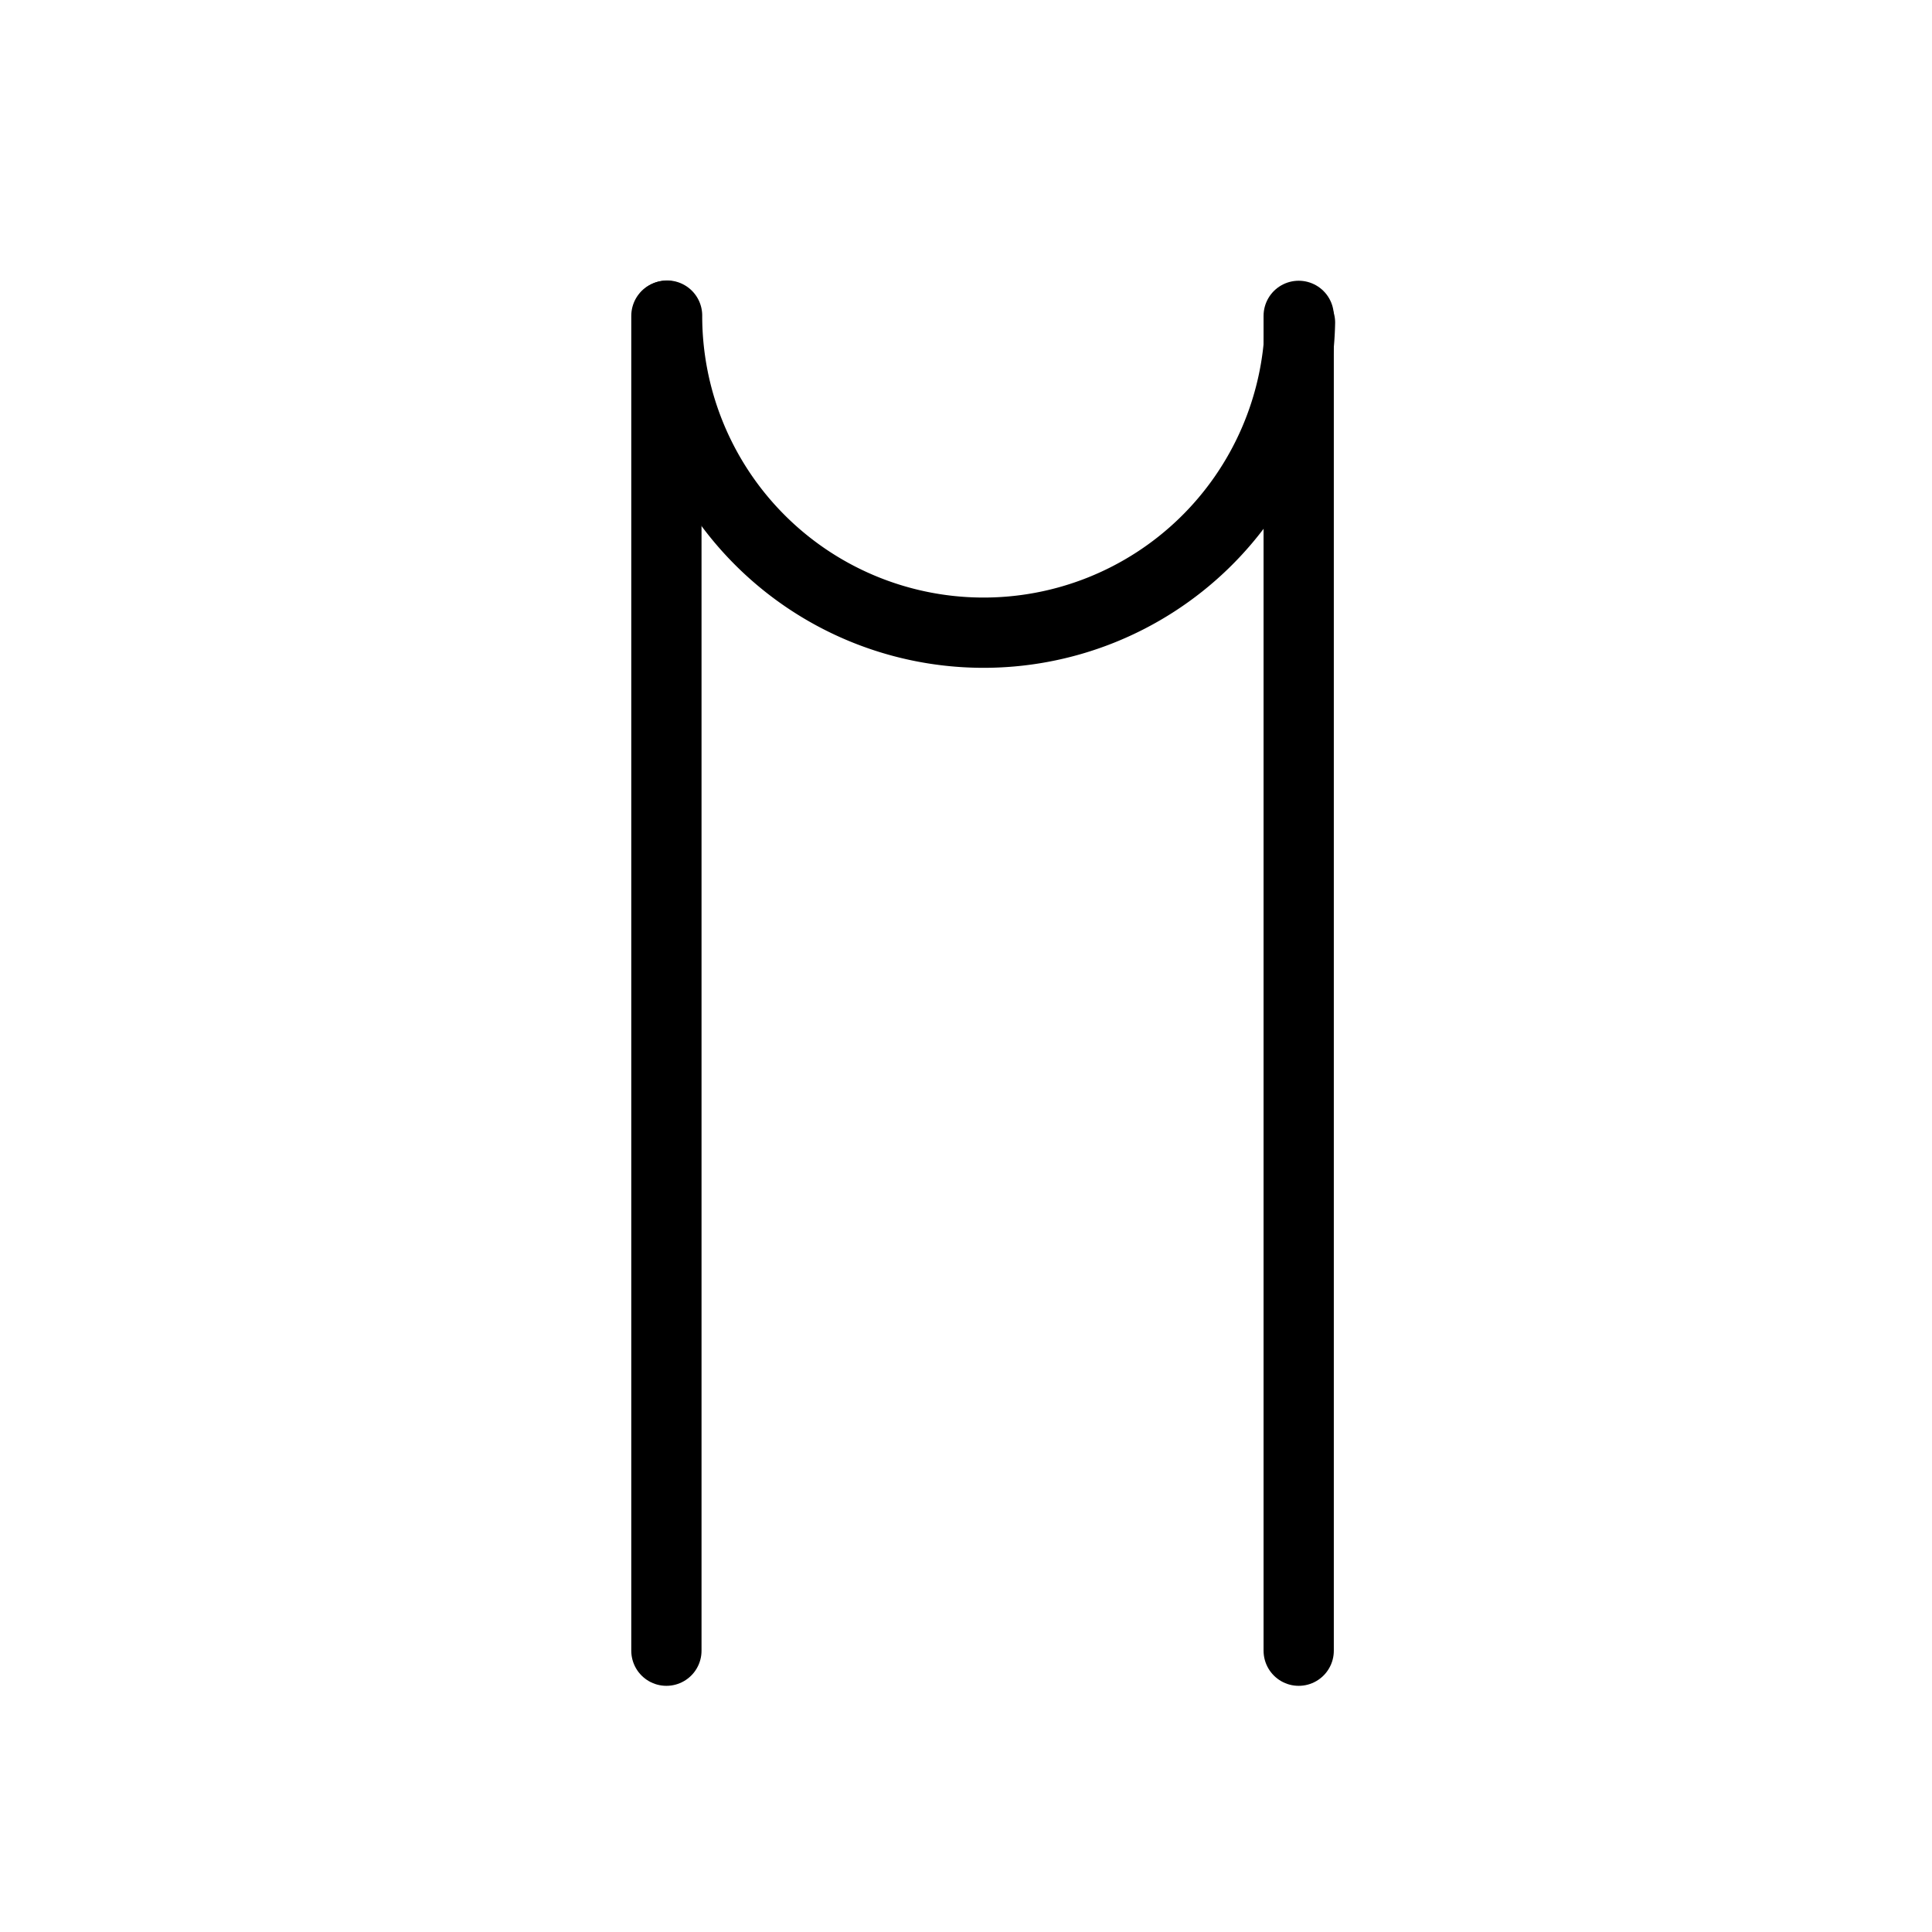
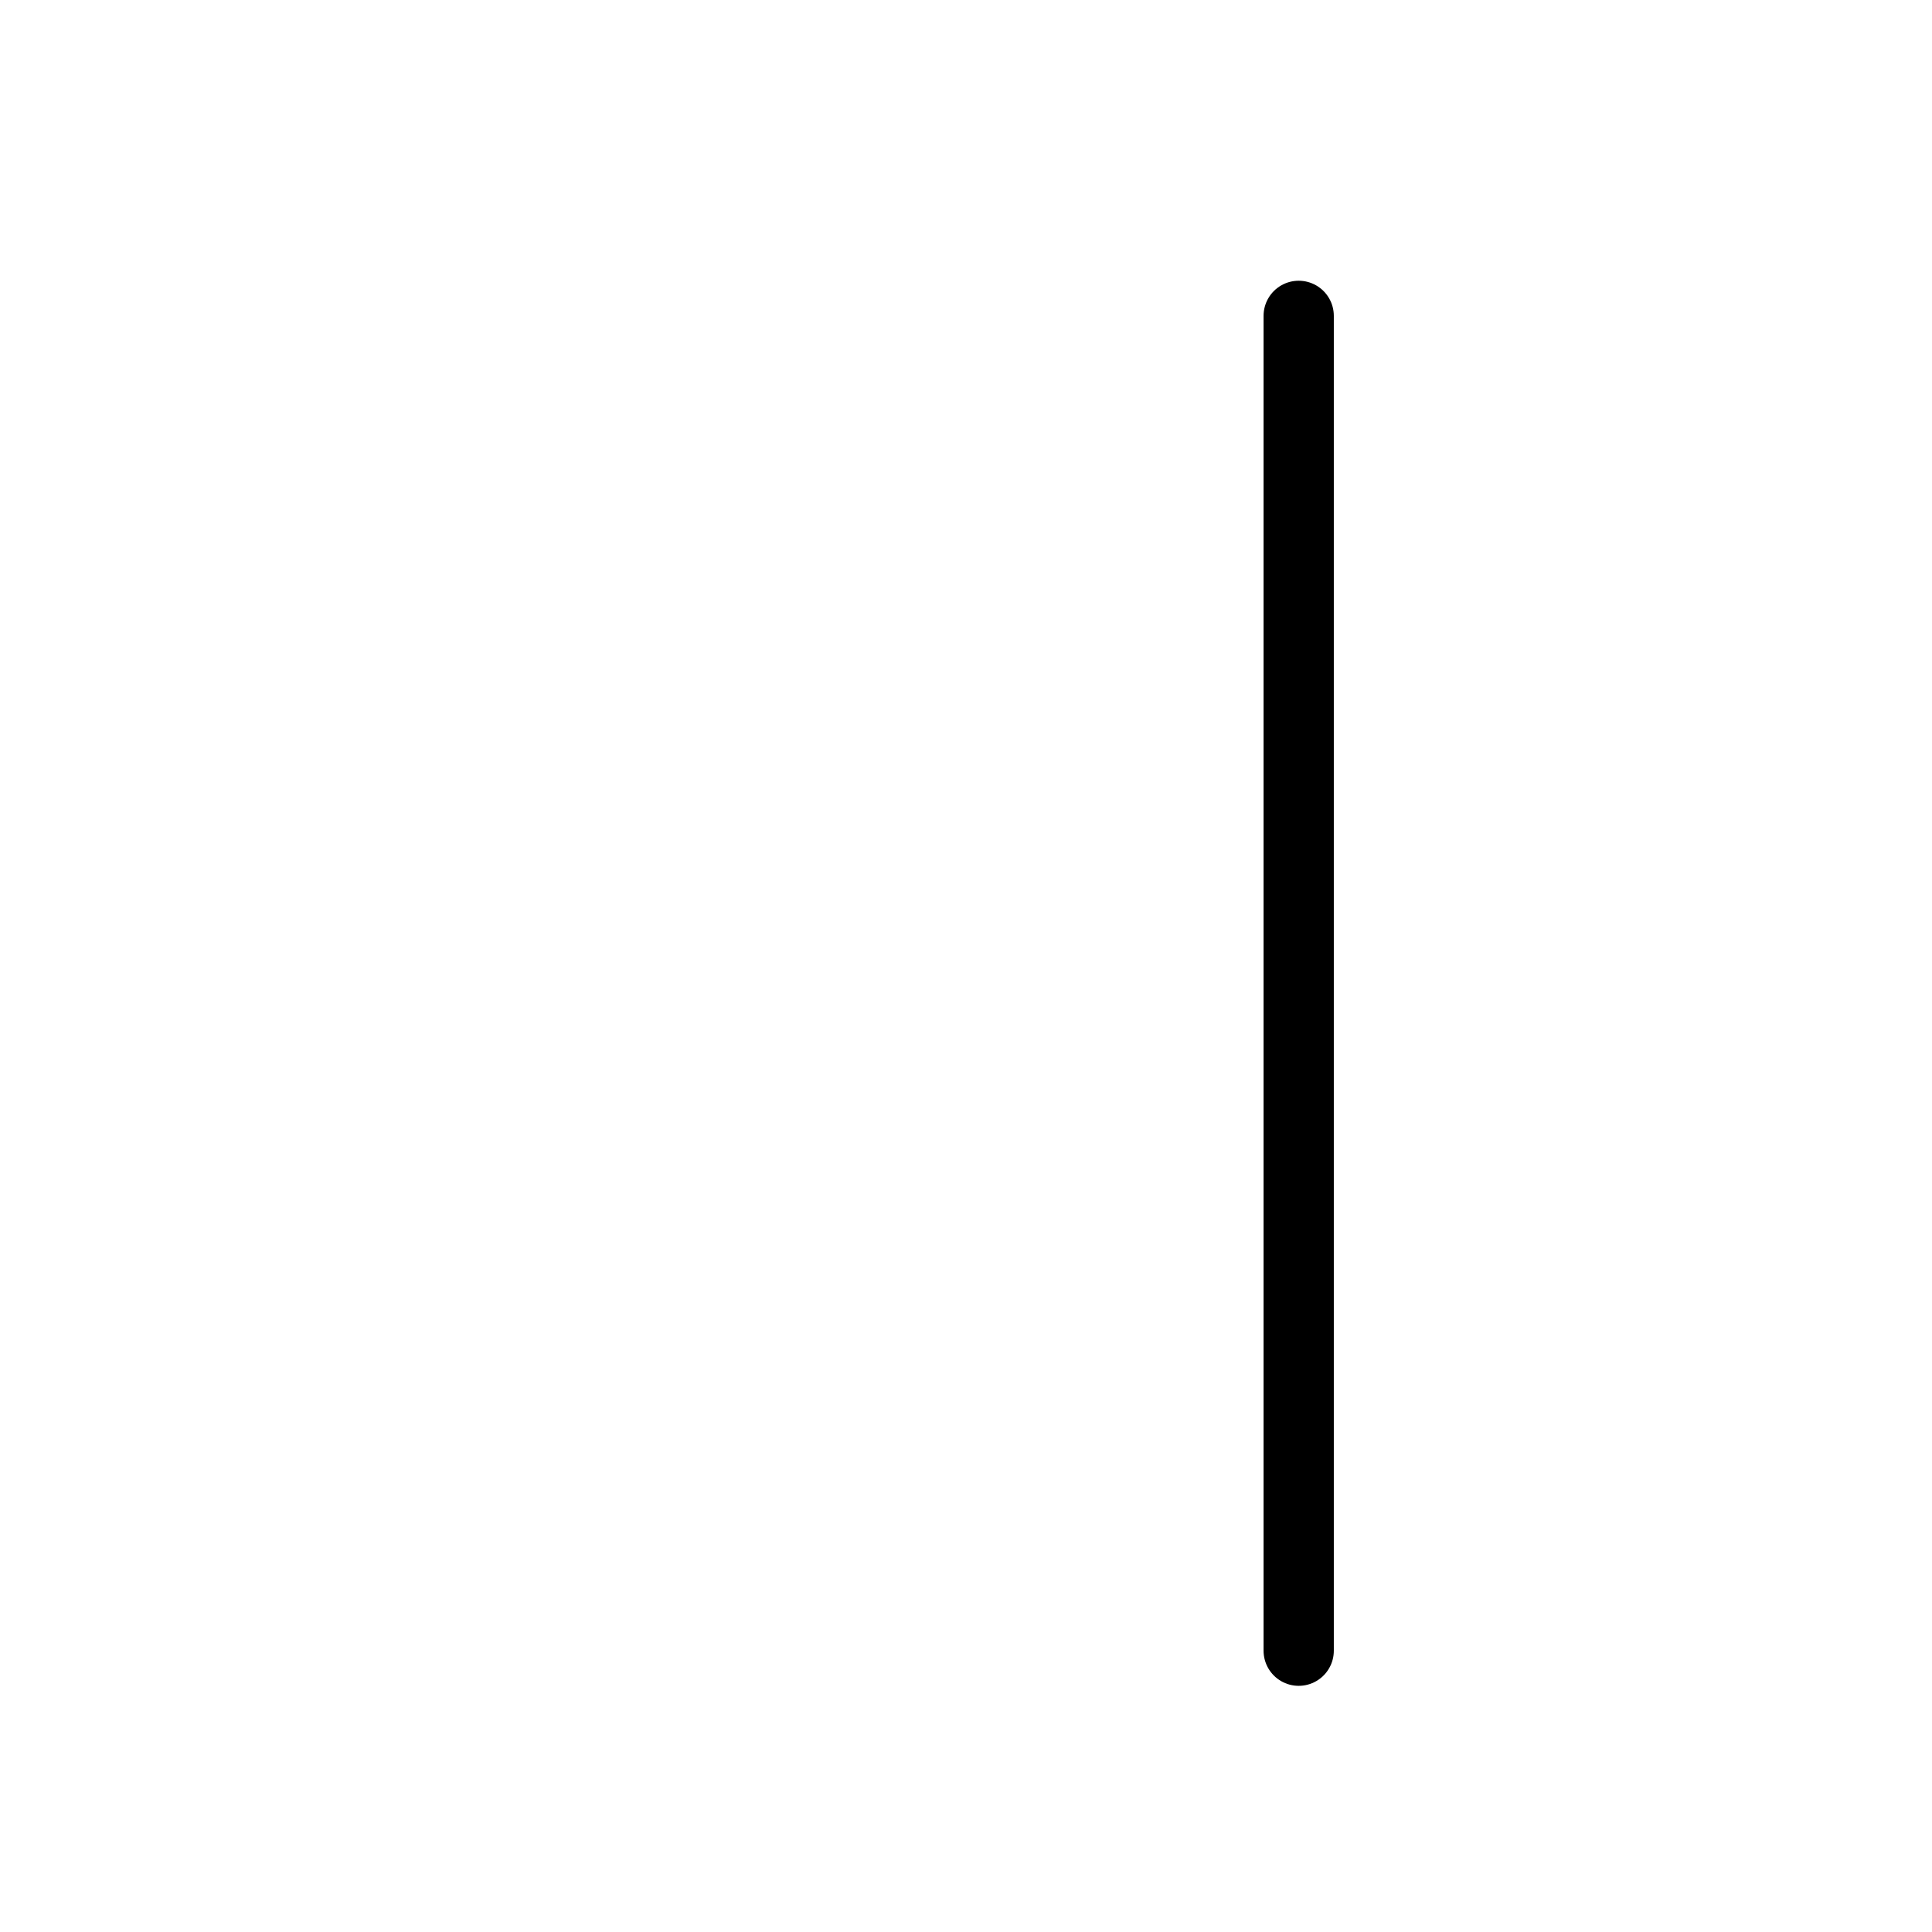
<svg xmlns="http://www.w3.org/2000/svg" version="1.0" width="55" height="55" id="svg2">
  <title>Clouds of the genera Altocumulus, Altostratus and Nimbostratus: Altocumulus castellanus or floccus</title>
  <desc>WMO international weather symbol: Clouds of the genera Altocumulus, Altostratus and Nimbostratus: Altocumulus with sproutings in the form of small towers or battlements, or altocumulus having the appearance of cumuliform tufts</desc>
  <g transform="translate(-0.129,-4)" id="g4729">
    <g transform="translate(0,-0.008)" id="g5782">
      <g transform="matrix(0.455,0,0,0.378,0.829,0.216)" id="layer1" style="stroke-width:0.241;stroke-miterlimit:4;stroke-dasharray:none">
        <g id="g8558" style="stroke-width:0.241;stroke-miterlimit:4;stroke-dasharray:none">
          <g transform="matrix(0.802,0,0,0.995,-69.5,-444)" id="g3292" style="stroke-width:0.27;stroke-miterlimit:4;stroke-dasharray:none" />
-           <path d="M 15.8,30 A 9.001,9.001 0 0 1 16,12" transform="matrix(0,-2.65,2.2,0,13.8,76.2)" id="path5254" style="fill:none;stroke:#000000;stroke-width:1.997;stroke-linecap:round;stroke-linejoin:round;stroke-miterlimit:4;stroke-opacity:1;stroke-dasharray:none" />
        </g>
      </g>
-       <path d="m 19.1,13 0,38" id="path3485" style="fill:none;stroke:#000000;stroke-width:2;stroke-linecap:round;stroke-linejoin:round;stroke-miterlimit:4;stroke-opacity:1;stroke-dasharray:none;stroke-dashoffset:0;marker:none;visibility:visible;display:inline;overflow:visible;enable-background:accumulate" />
      <path d="m 37.1,13 0,38" id="path3485-7" style="fill:none;stroke:#000000;stroke-width:2;stroke-linecap:round;stroke-linejoin:round;stroke-miterlimit:4;stroke-opacity:1;stroke-dasharray:none;stroke-dashoffset:0;marker:none;visibility:visible;display:inline;overflow:visible;enable-background:accumulate" />
    </g>
  </g>
</svg>